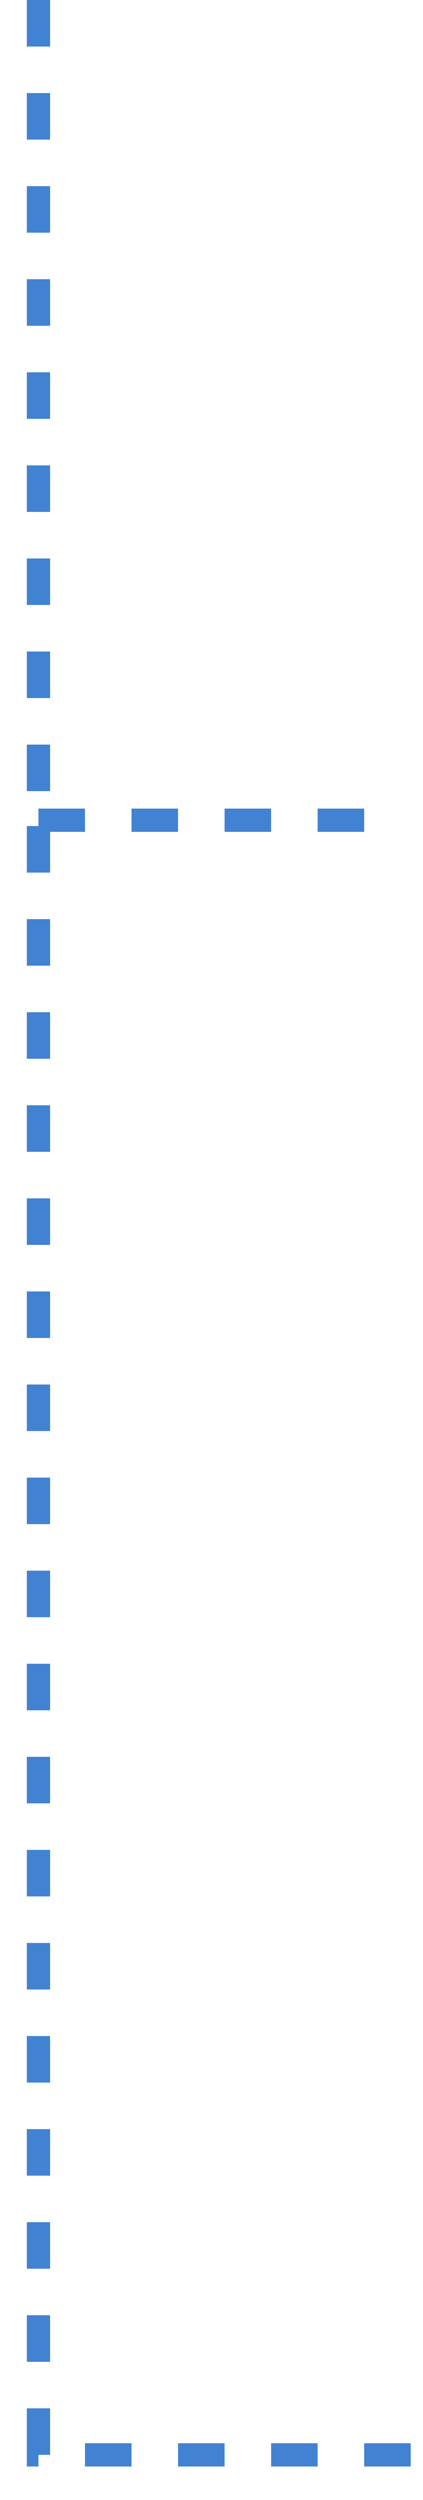
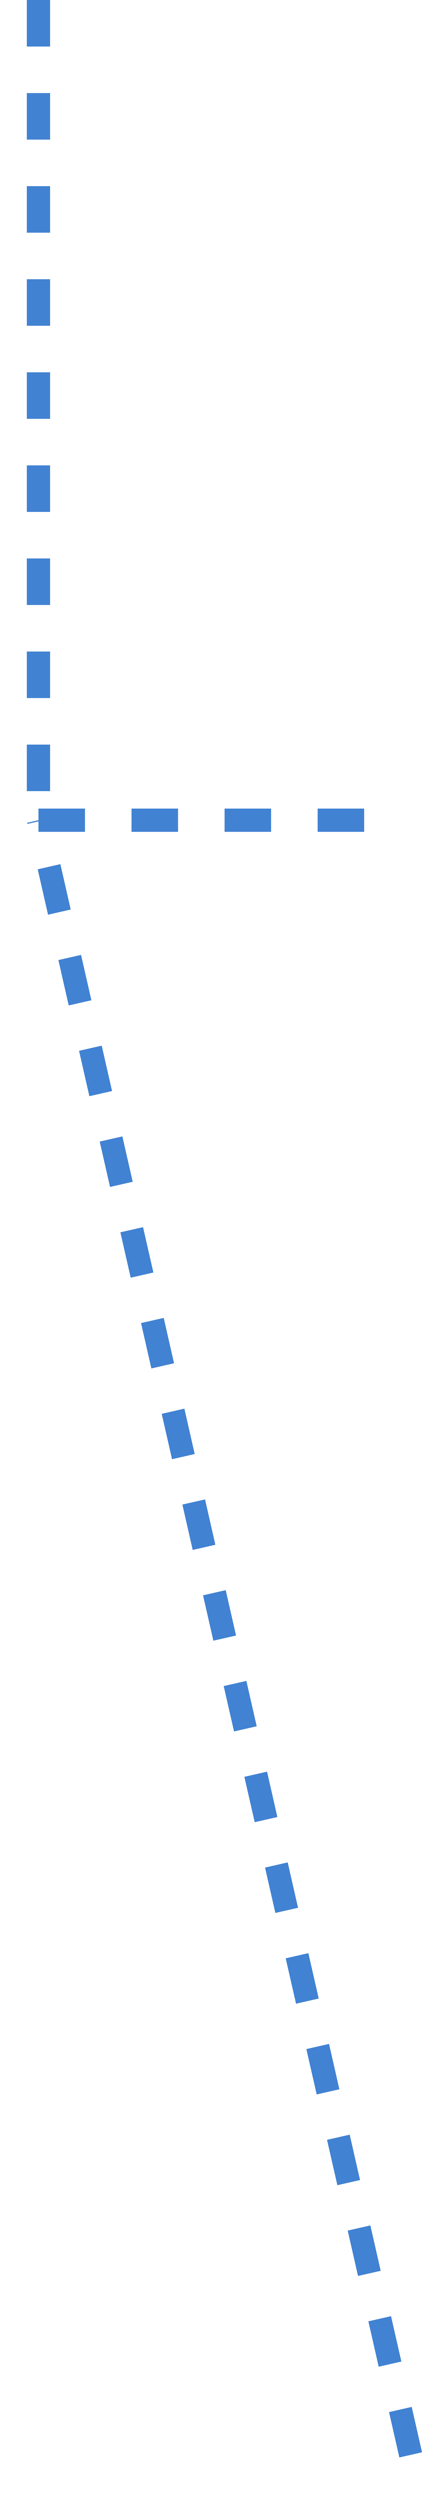
<svg xmlns="http://www.w3.org/2000/svg" fill="none" height="100%" overflow="visible" preserveAspectRatio="none" style="display: block;" viewBox="0 0 11 65" width="100%">
-   <path d="M1 0L1 21.326M10.68 63.828H1L1 21.326M1 21.326H10.68" id="Vector 1893" stroke="#4182D3" stroke-dasharray="1.21 1.21" stroke-width="0.605" />
+   <path d="M1 0L1 21.326M10.68 63.828L1 21.326M1 21.326H10.68" id="Vector 1893" stroke="#4182D3" stroke-dasharray="1.21 1.21" stroke-width="0.605" />
</svg>